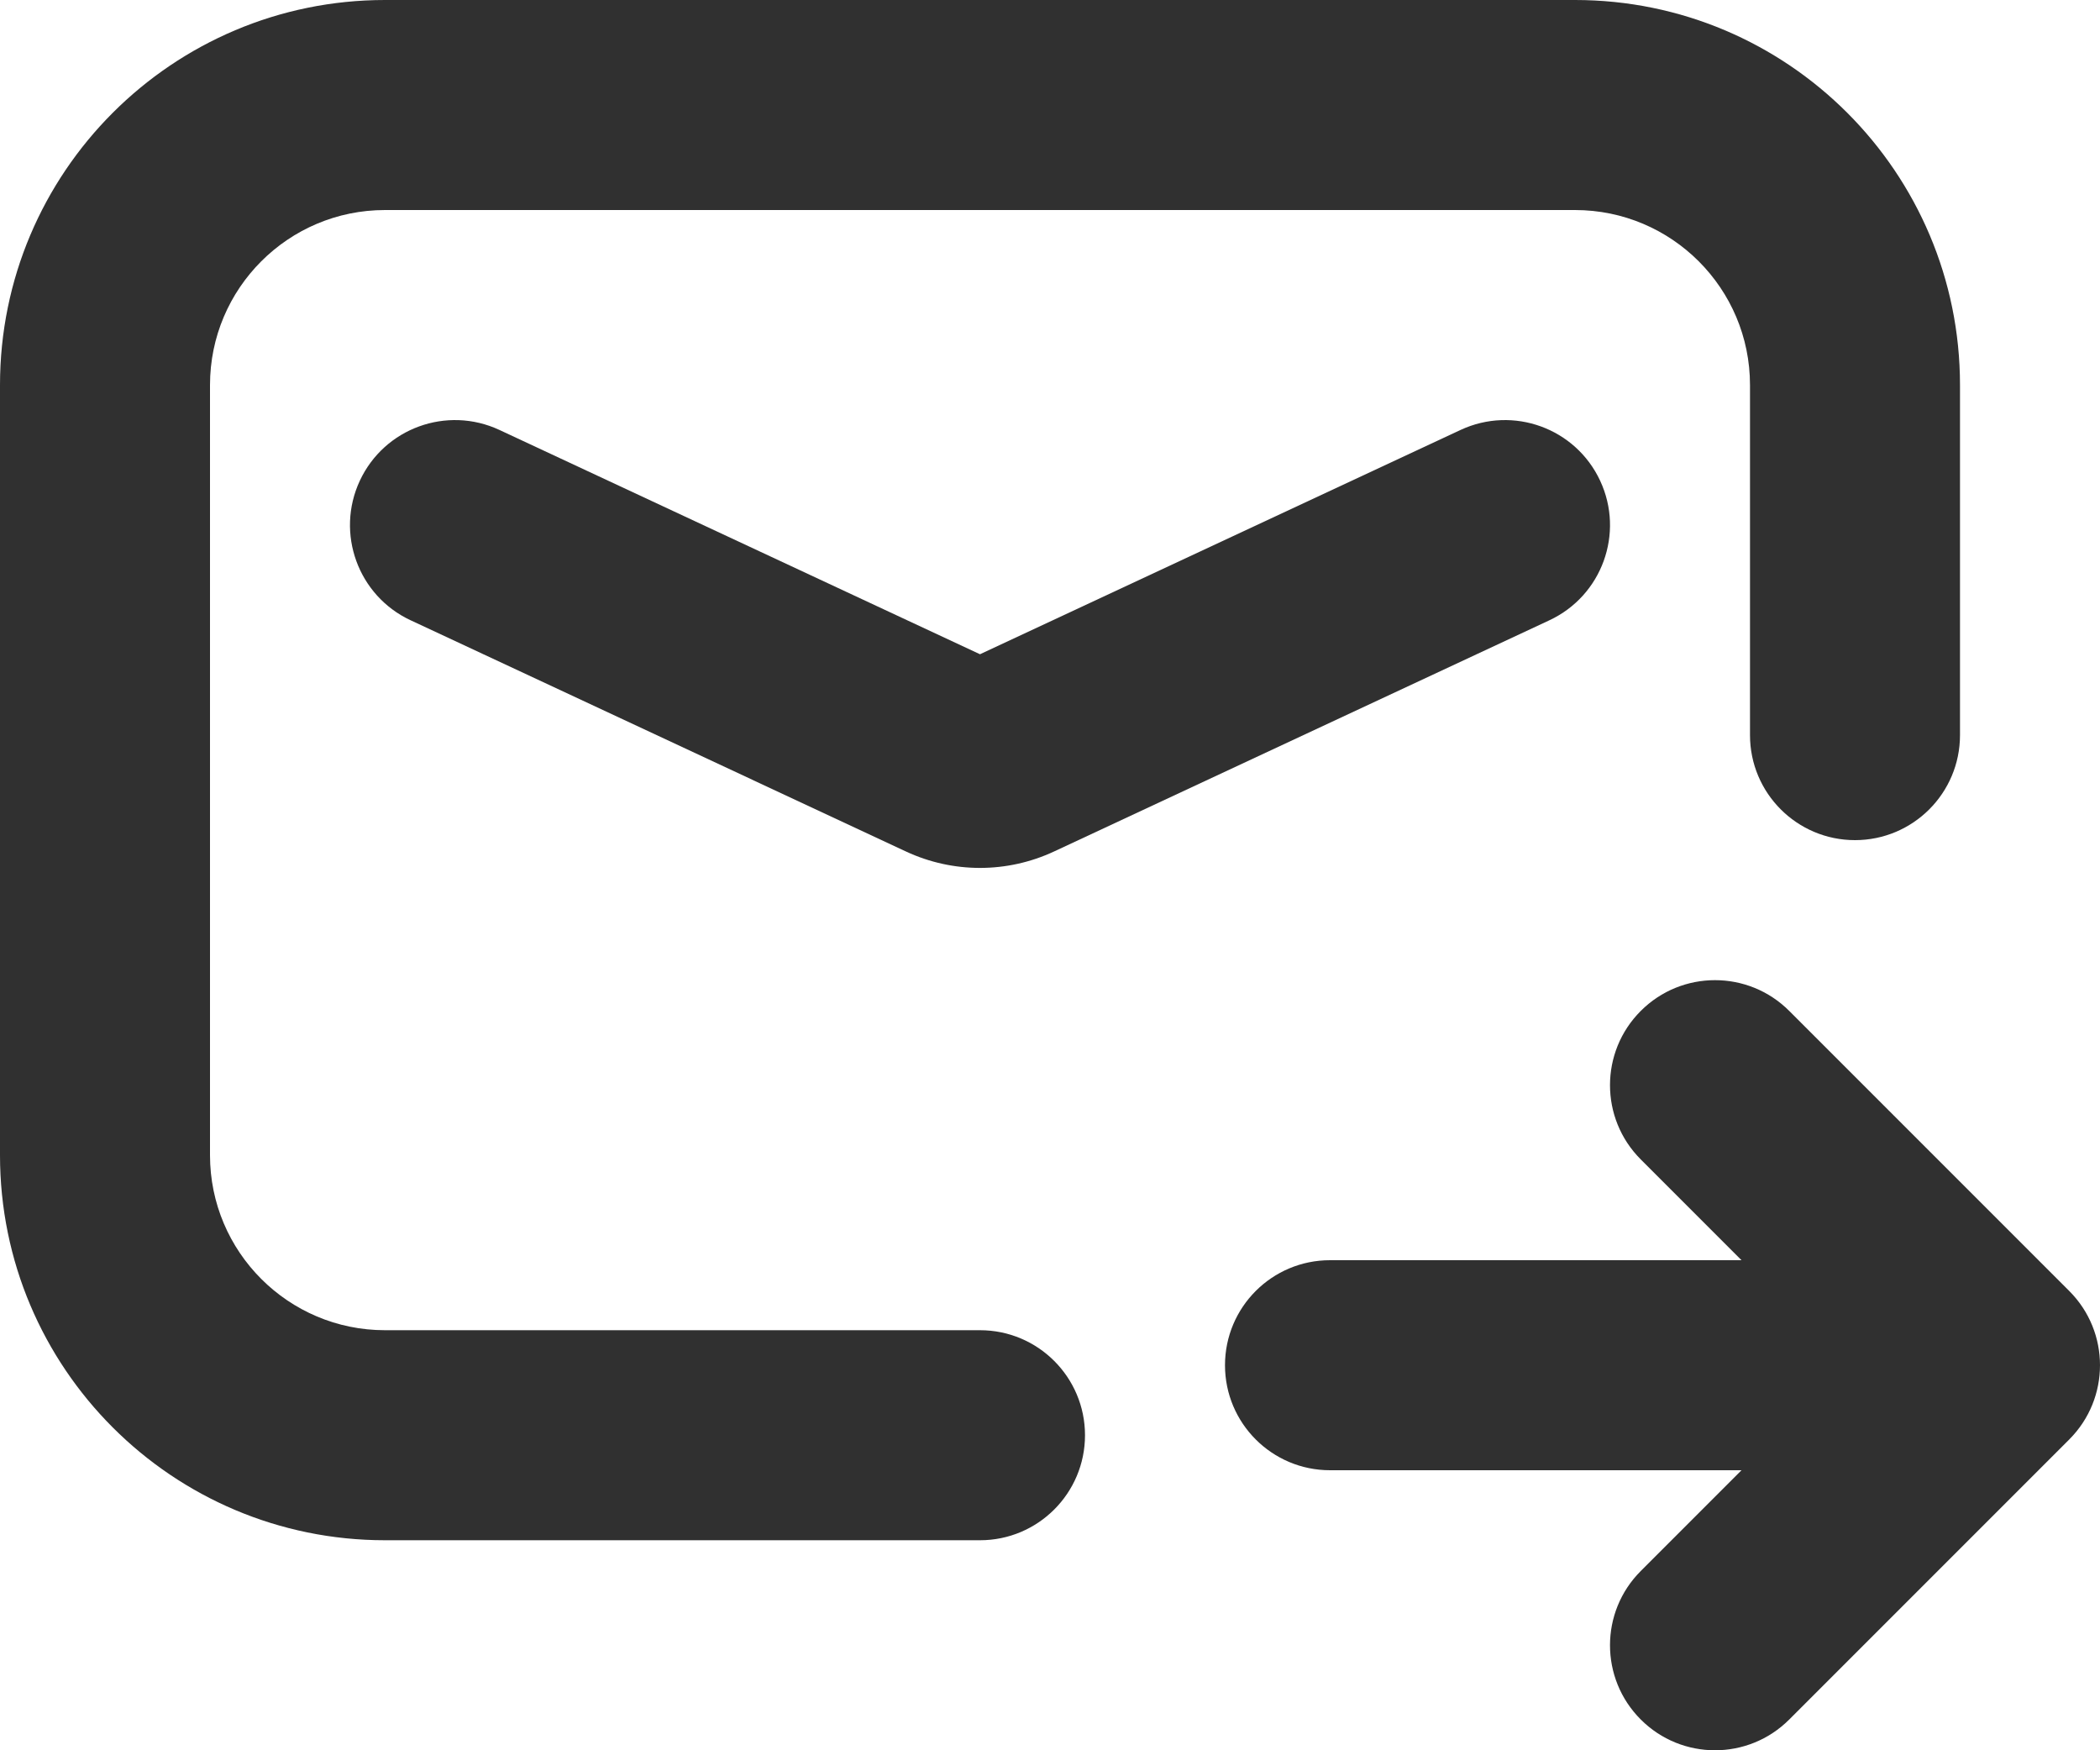
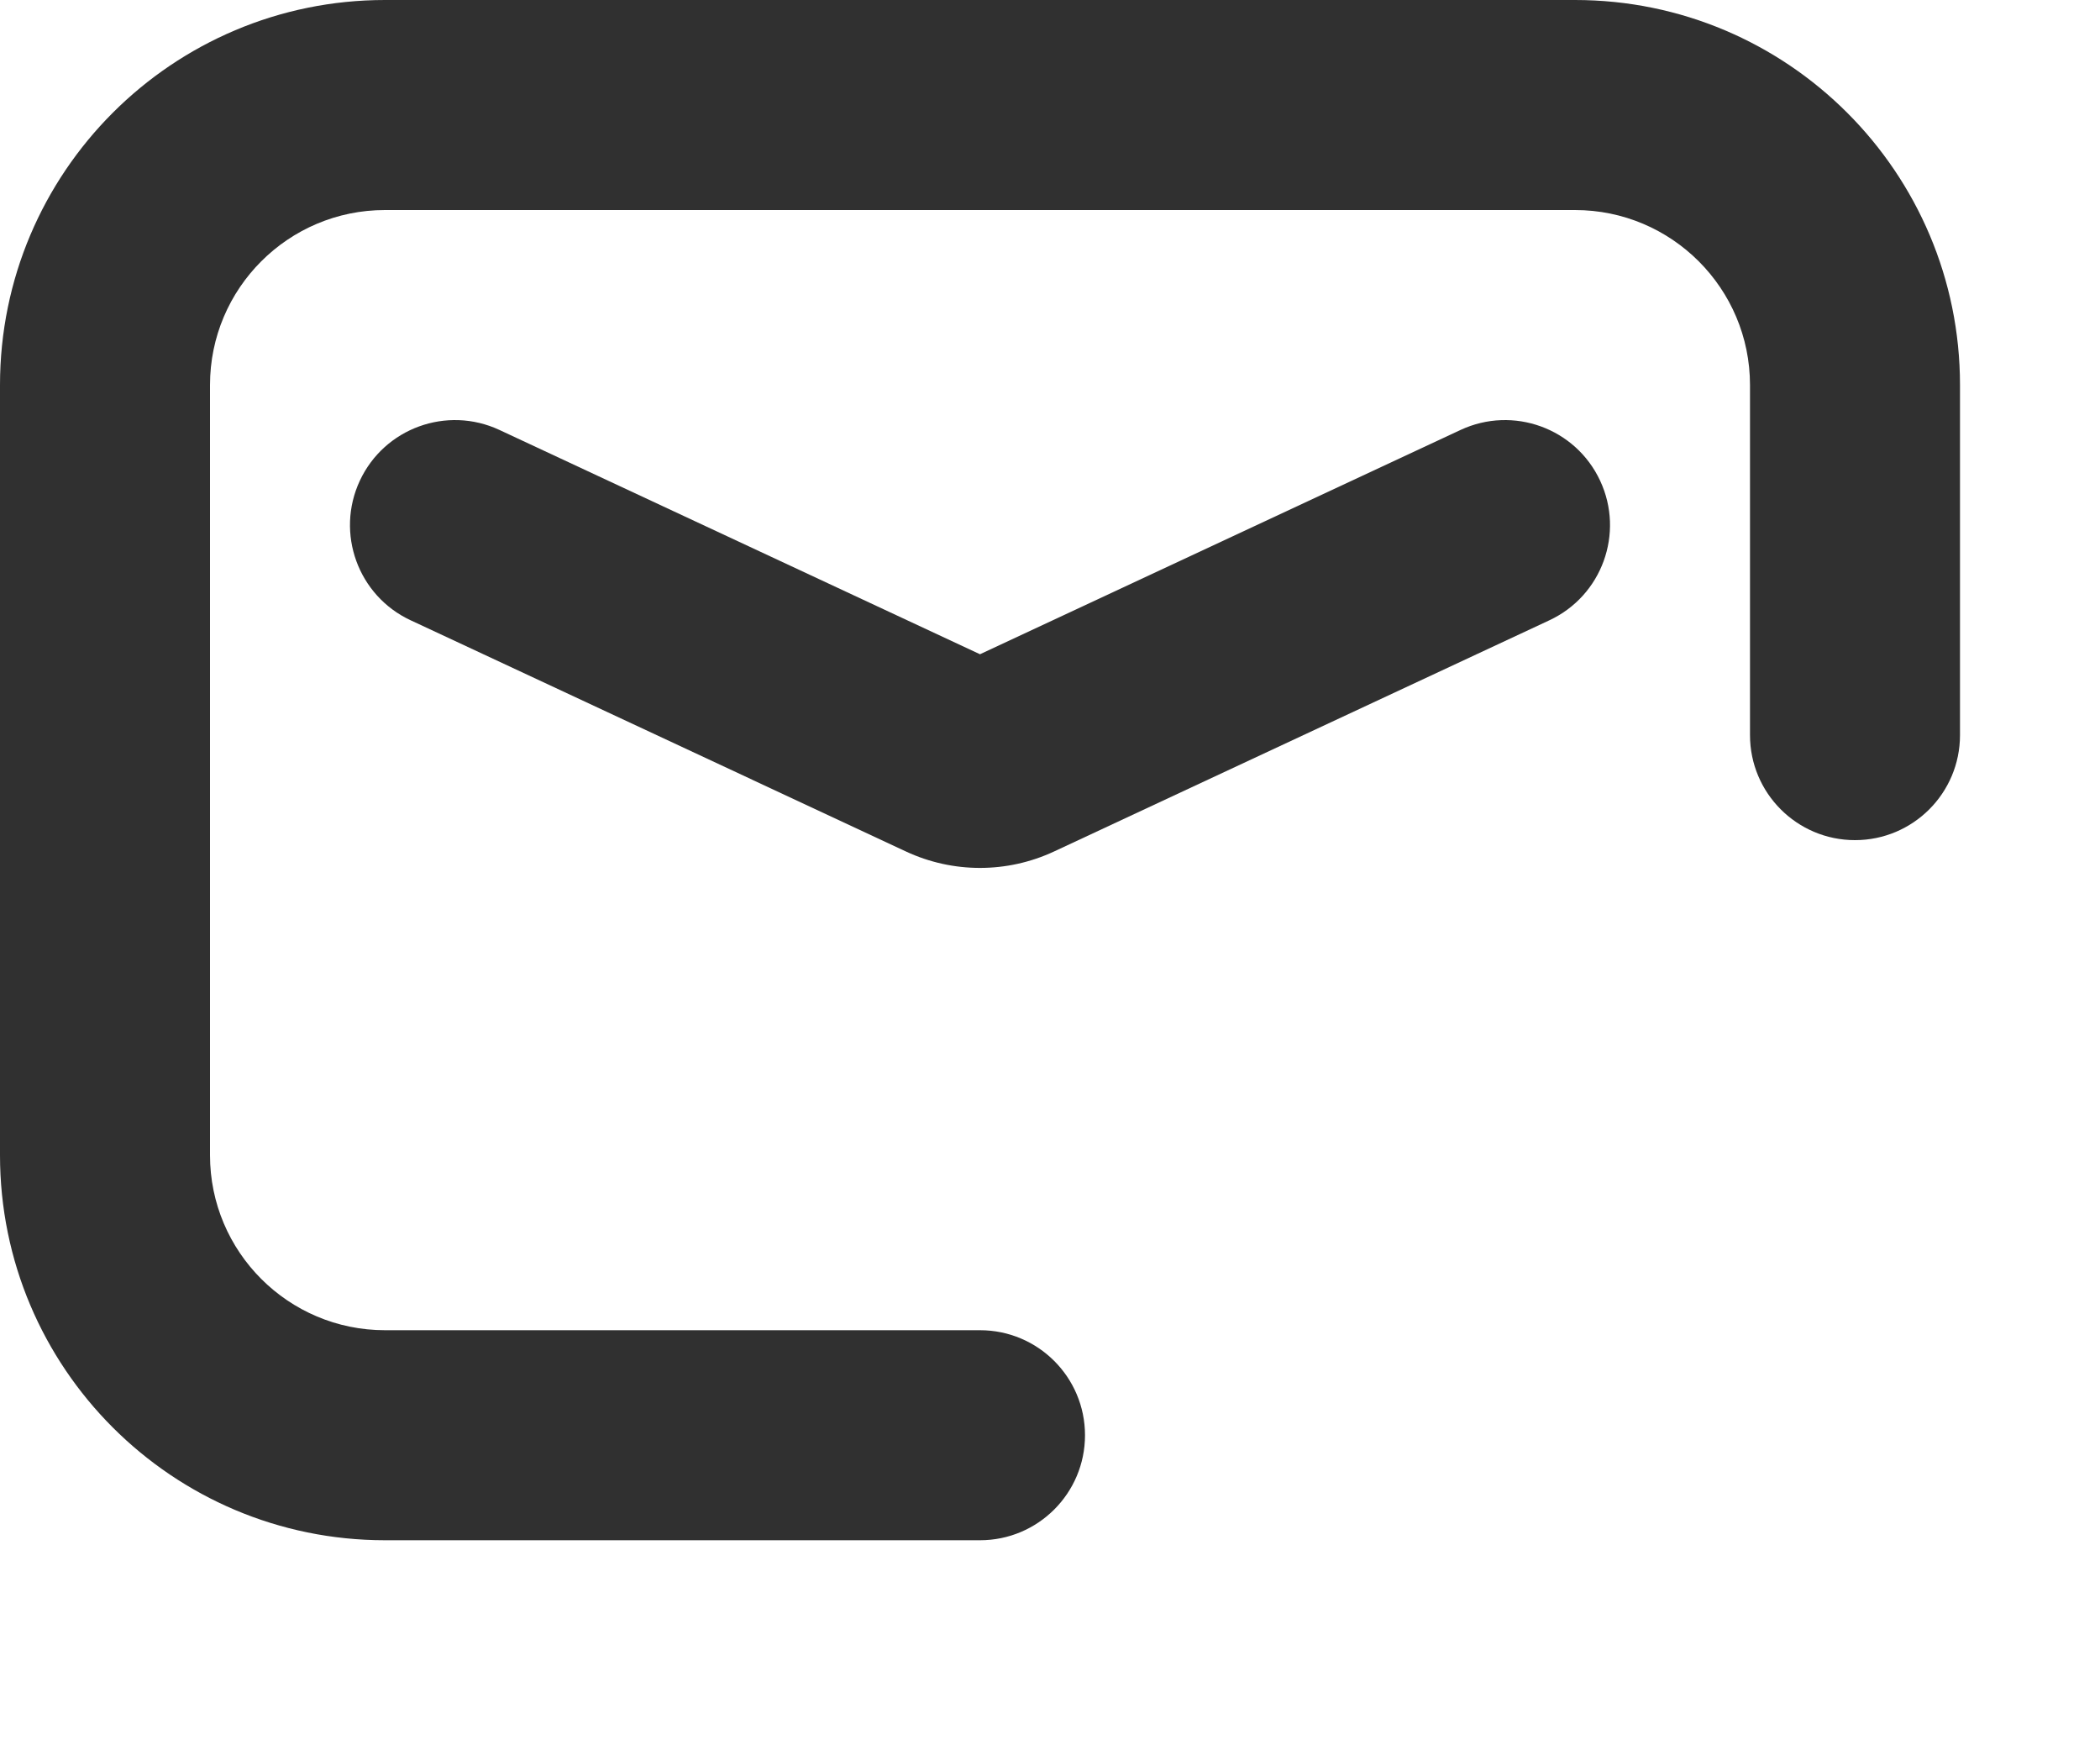
<svg xmlns="http://www.w3.org/2000/svg" width="60" height="50" viewBox="0 0 60 50" fill="none">
  <path d="M0 11C0 4.925 4.925 0 11 0H45C51.075 0 56 4.925 56 11V21C56 22.657 54.657 24 53 24C51.343 24 50 22.657 50 21V11C50 8.239 47.761 6 45 6H11C8.239 6 6 8.239 6 11V33C6 35.761 8.239 38 11 38H28C29.657 38 31 39.343 31 41C31 42.657 29.657 44 28 44H11C4.925 44 0 39.075 0 33V11Z" fill="#303030" />
-   <path d="M35 39C35 37.343 36.343 36 38 36H49.757L46.879 33.121C45.707 31.95 45.707 30.05 46.879 28.879C48.05 27.707 49.95 27.707 51.121 28.879L59.121 36.879C60.293 38.05 60.293 39.95 59.121 41.121L51.121 49.121C49.95 50.293 48.05 50.293 46.879 49.121C45.707 47.95 45.707 46.05 46.879 44.879L49.757 42H38C36.343 42 35 40.657 35 39Z" fill="#303030" />
  <path d="M14.269 12.282C12.767 11.582 10.982 12.231 10.281 13.732C9.581 15.233 10.23 17.019 11.731 17.719L25.886 24.325C27.226 24.95 28.774 24.95 30.114 24.325L44.269 17.719C45.77 17.019 46.419 15.233 45.718 13.732C45.018 12.231 43.233 11.582 41.731 12.282L28 18.69L14.269 12.282Z" fill="#303030" />
</svg>